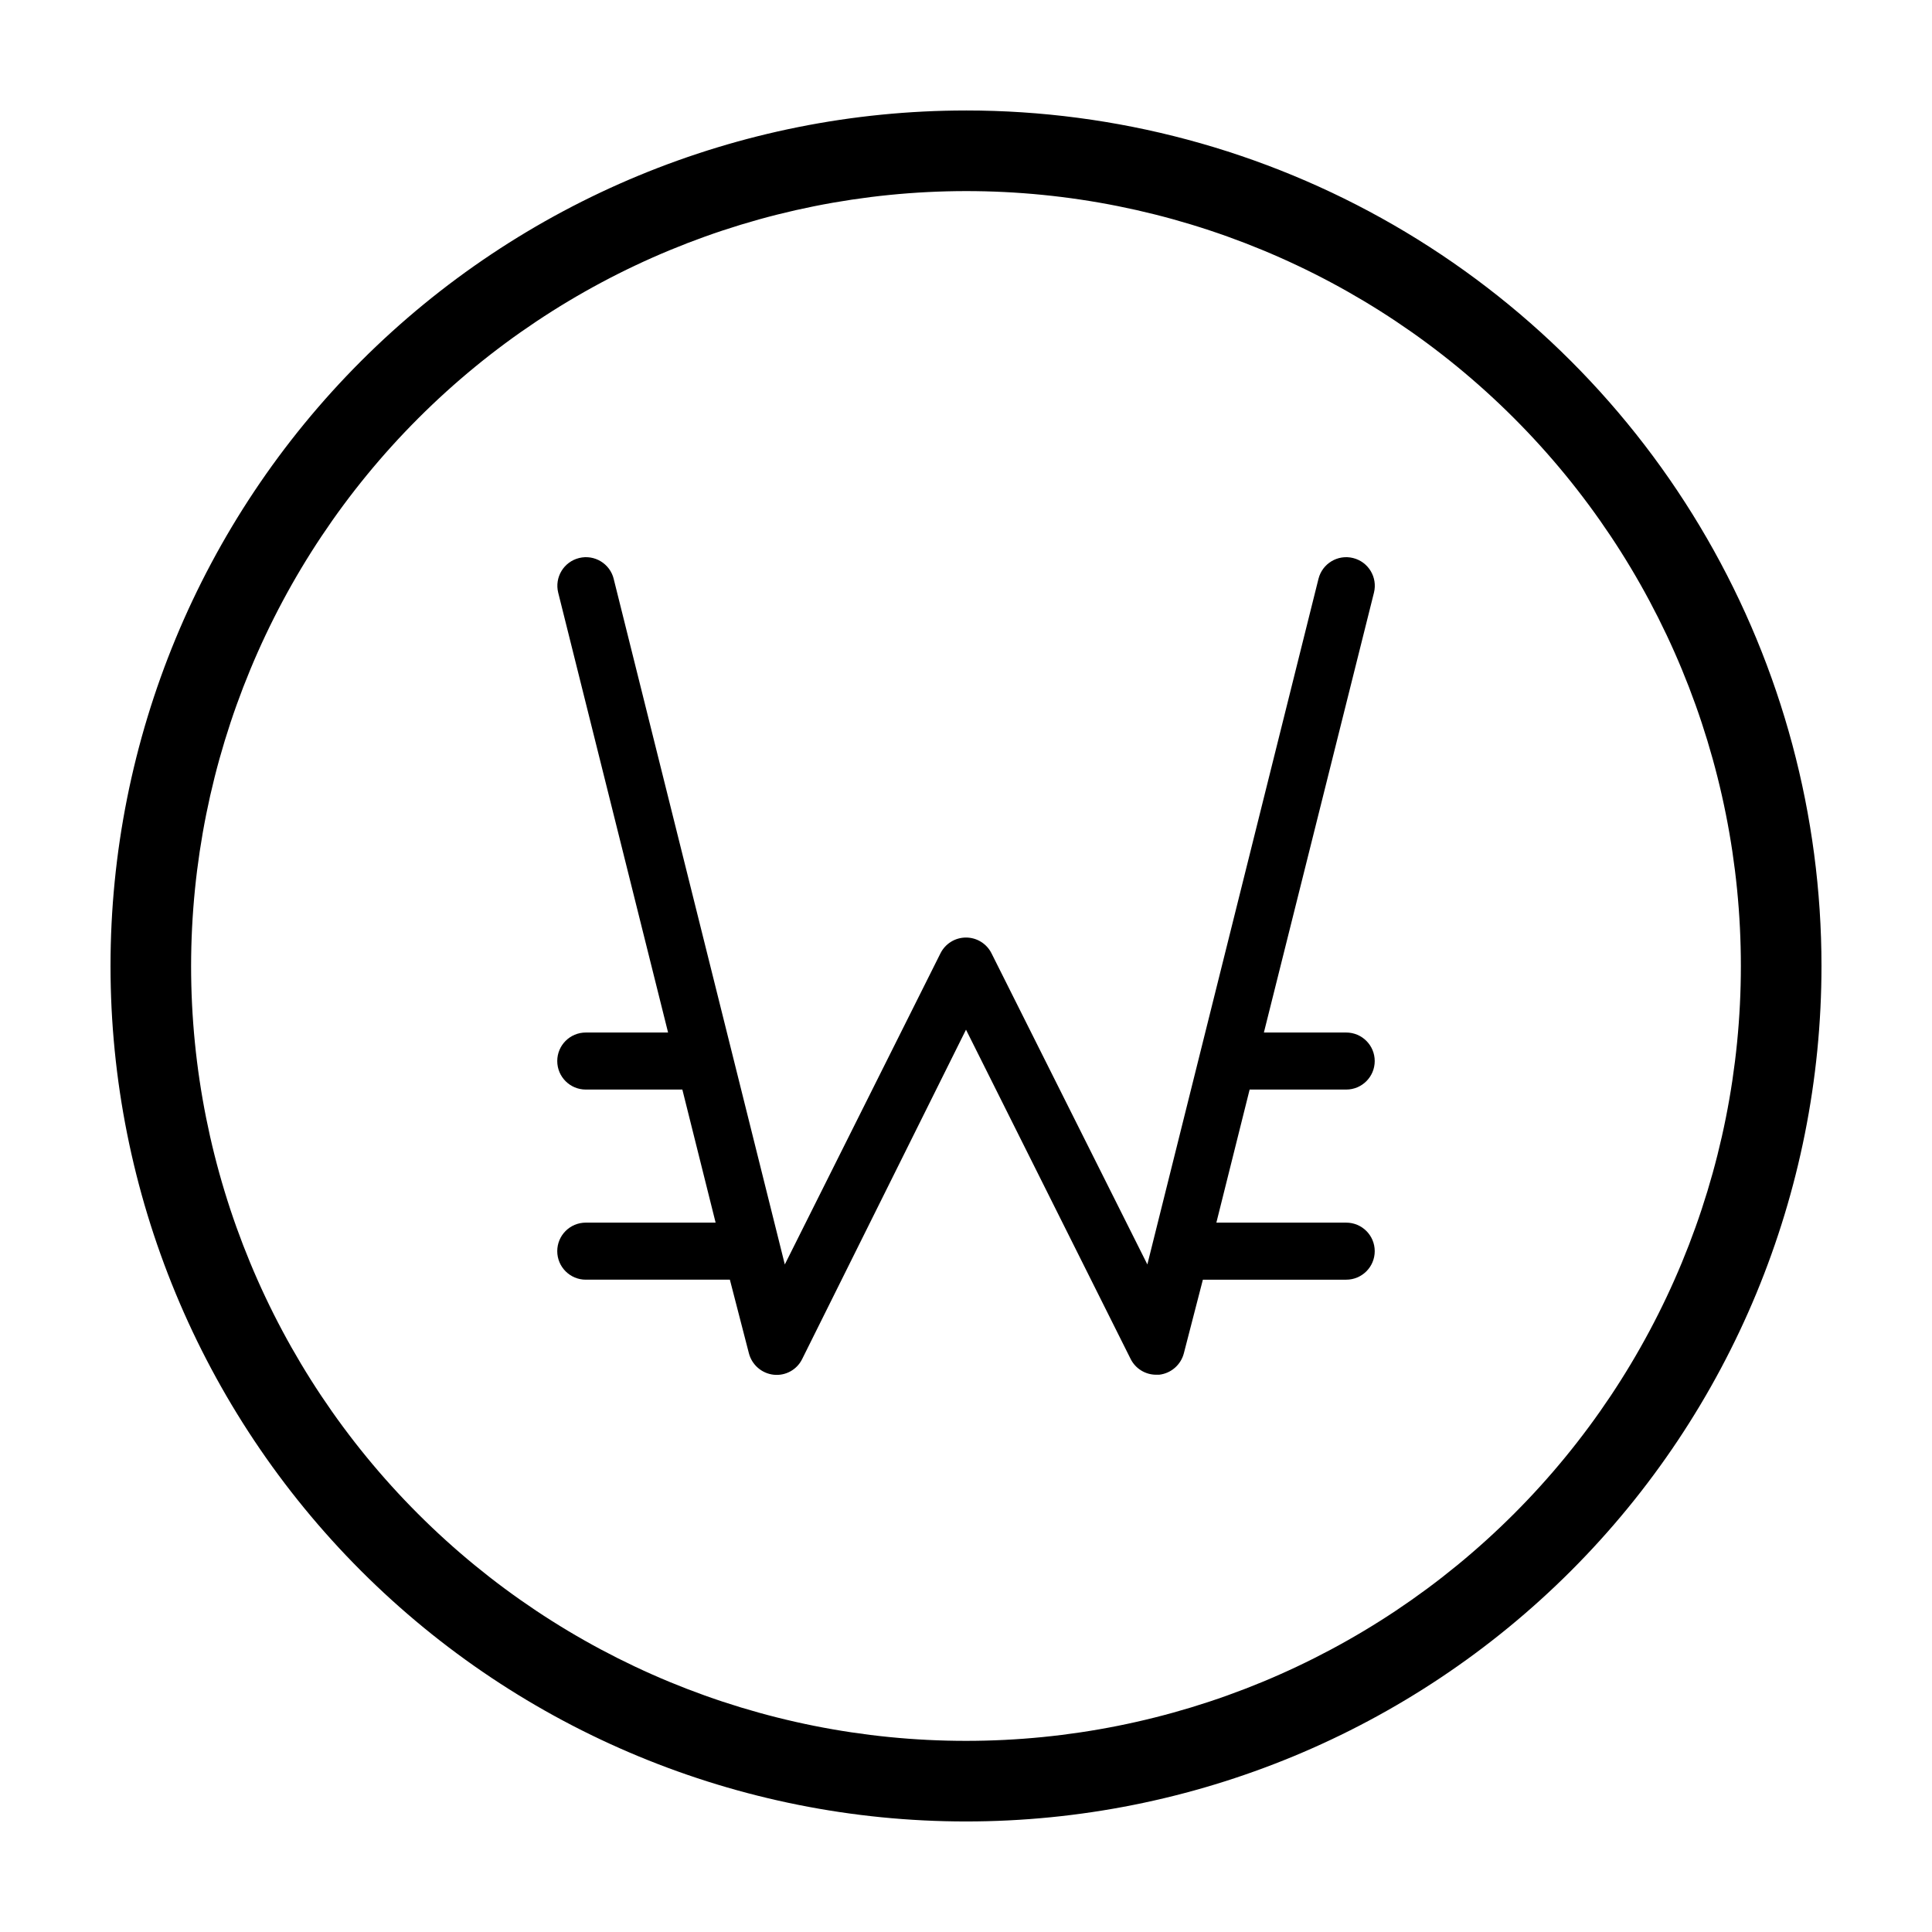
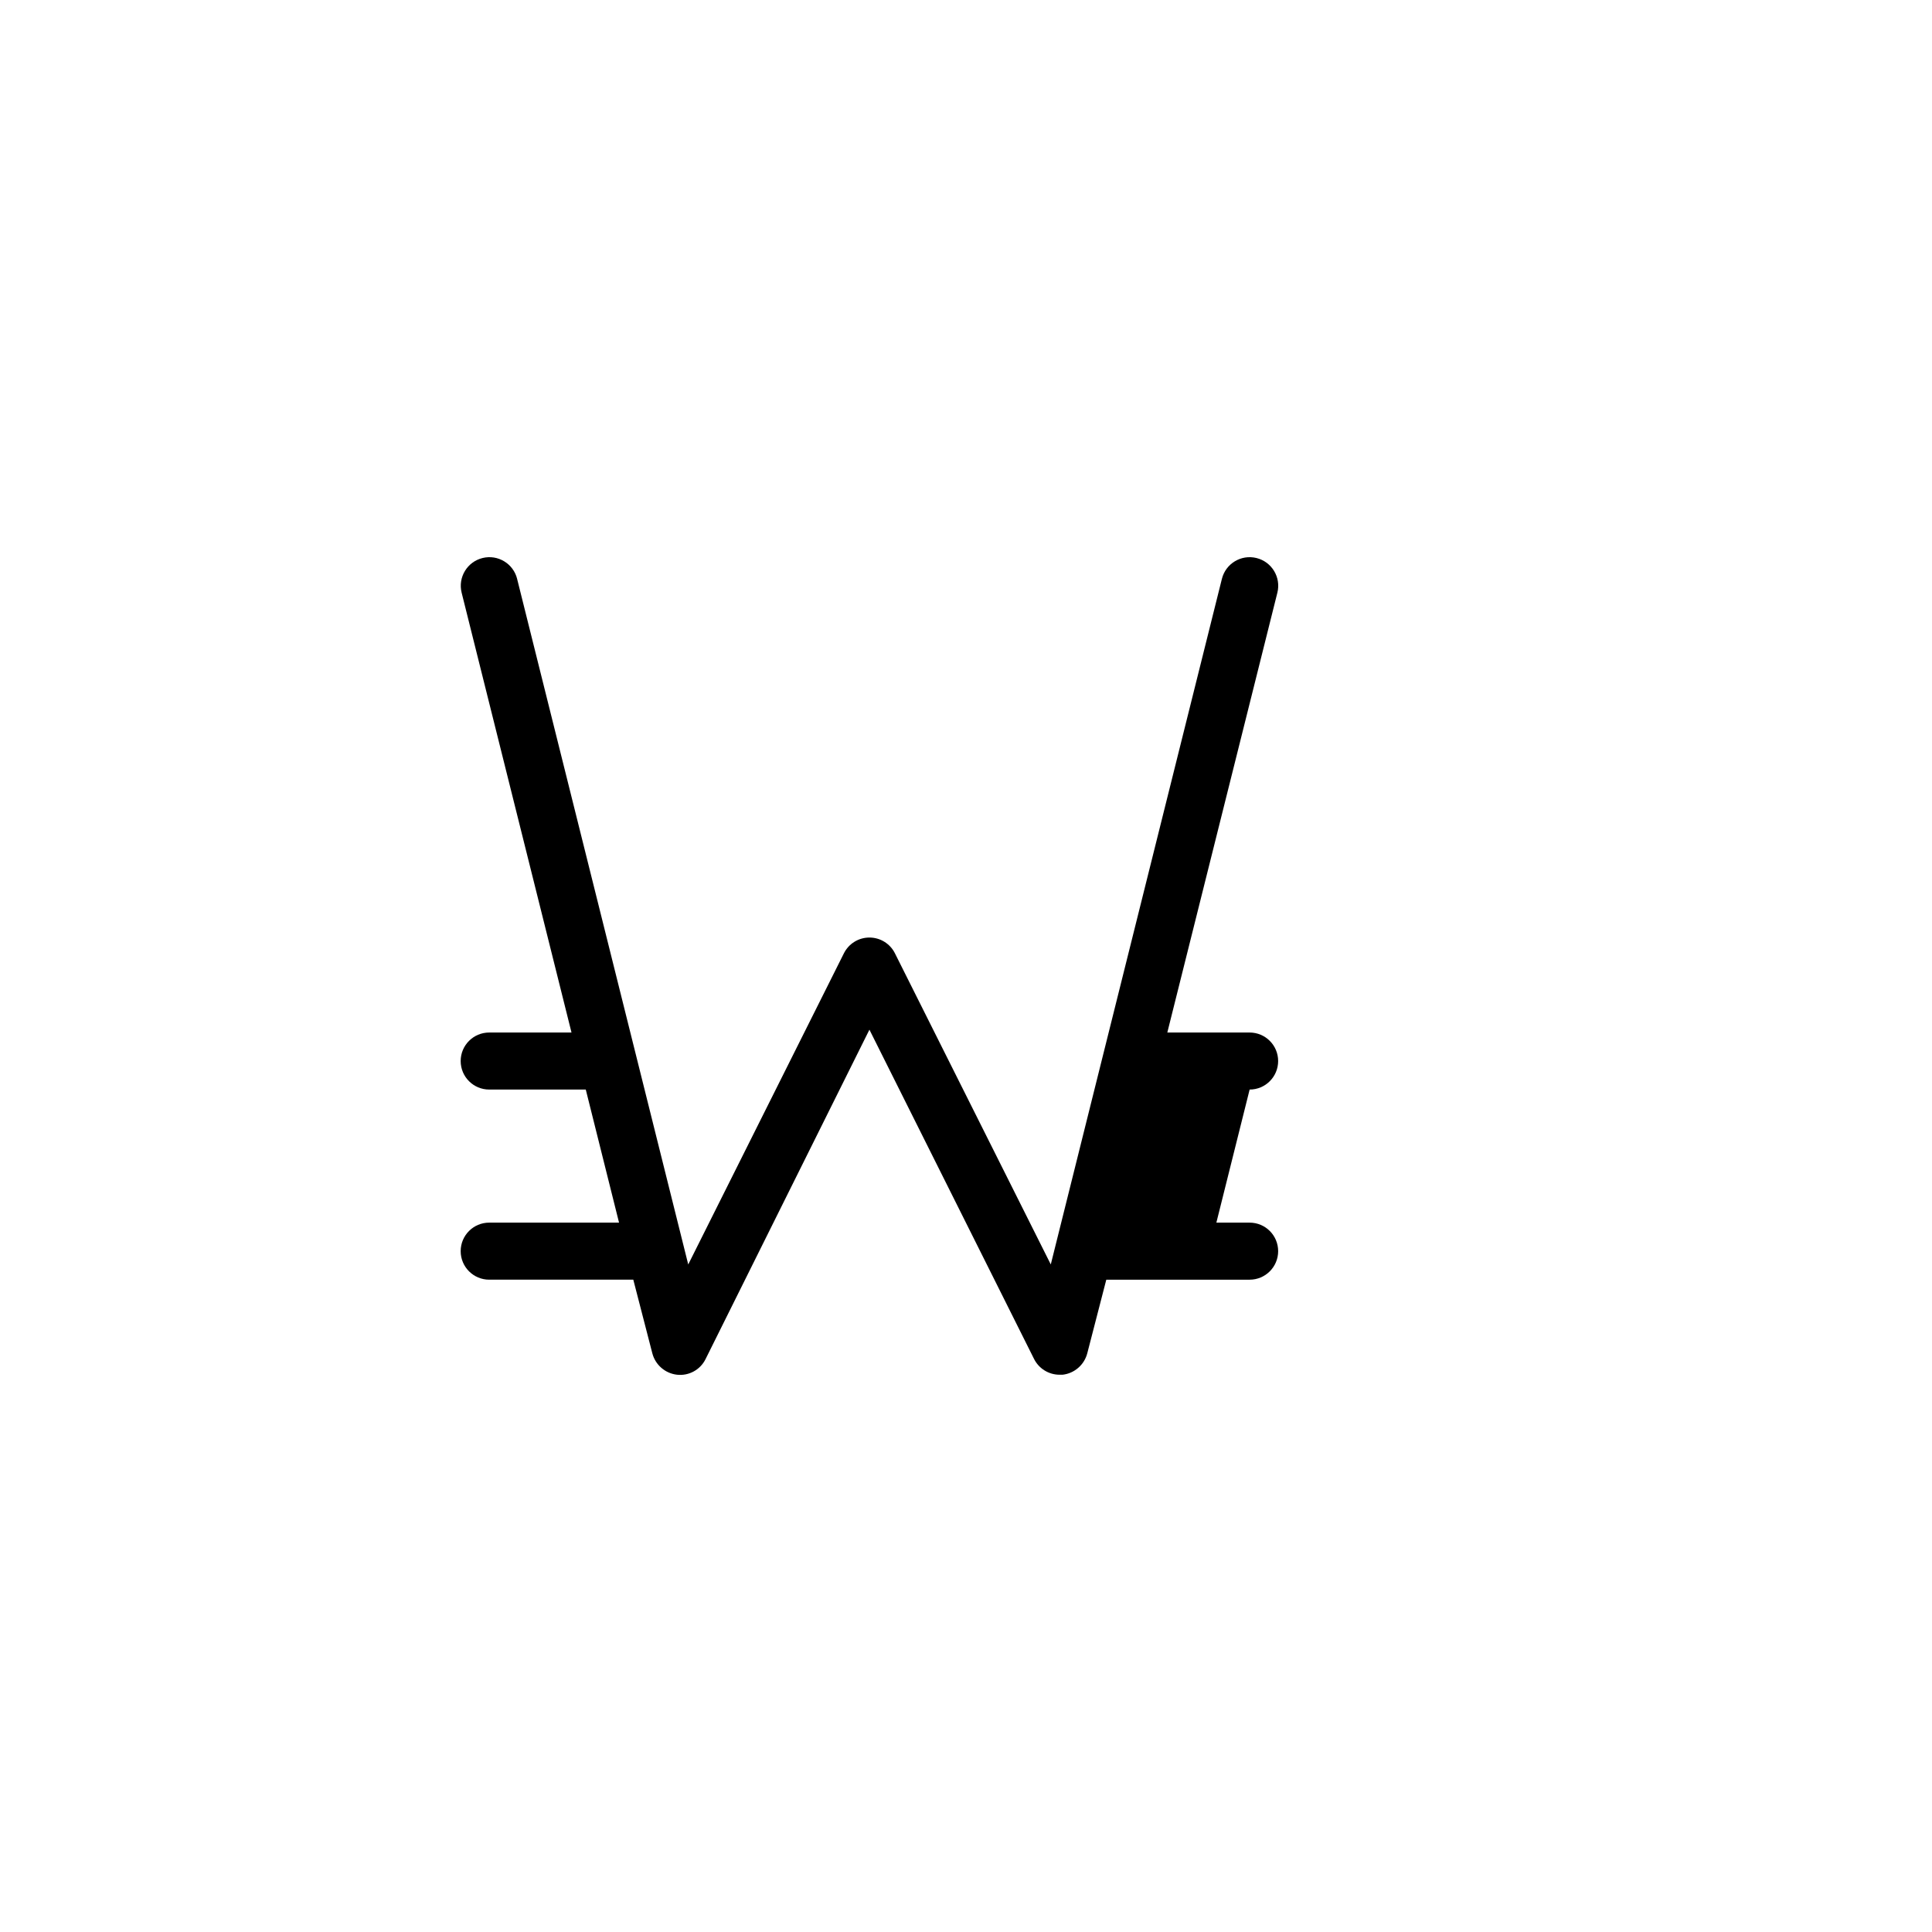
<svg xmlns="http://www.w3.org/2000/svg" fill="#000000" width="800px" height="800px" version="1.1" viewBox="144 144 512 512">
  <g>
-     <path d="m400 194.64c54.461 0 106.7 21.637 145.2 60.148 38.512 38.512 60.148 90.742 60.148 145.21 0 54.461-21.637 106.7-60.148 145.2-38.508 38.512-90.742 60.148-145.2 60.148-54.465 0-106.7-21.637-145.21-60.148-38.512-38.508-60.148-90.742-60.148-145.2 0.055-54.449 21.707-106.65 60.207-145.15s90.699-60.152 145.15-60.207m0-21.359c-60.129 0-117.8 23.887-160.31 66.402s-66.402 100.18-66.402 160.31c0 60.125 23.887 117.79 66.402 160.31 42.516 42.52 100.18 66.402 160.31 66.402 60.125 0 117.79-23.883 160.31-66.402 42.52-42.516 66.402-100.18 66.402-160.31 0-39.797-10.473-78.895-30.371-113.36-19.898-34.465-48.52-63.086-82.984-82.984-34.465-19.895-73.559-30.371-113.36-30.371z" />
-     <path d="m500.76 468.01h-34.41l8.816-35.266h25.594c4.172 0 7.555-3.383 7.555-7.559 0-4.172-3.383-7.555-7.555-7.555h-21.816l29.172-116.58c1-4.062-1.48-8.168-5.543-9.168-4.062-1.004-8.168 1.477-9.168 5.539l-45.344 181.67-41.312-82.473c-1.285-2.551-3.894-4.16-6.75-4.16s-5.469 1.609-6.754 4.16l-41.262 82.477-45.344-181.67 0.004-0.004c-1.004-4.062-5.109-6.543-9.172-5.539-4.062 1-6.543 5.106-5.543 9.168l29.121 116.58h-21.812c-4.176 0-7.559 3.383-7.559 7.555 0 4.176 3.383 7.559 7.559 7.559h25.594l8.816 35.266h-34.41c-4.176 0-7.559 3.383-7.559 7.559 0 4.172 3.383 7.559 7.559 7.559h38.188l5.039 19.496c0.793 3.07 3.398 5.336 6.547 5.691 3.137 0.352 6.16-1.301 7.559-4.129l43.43-87.312 43.629 87.262c1.277 2.559 3.891 4.176 6.75 4.18h0.809c3.148-0.355 5.754-2.621 6.547-5.691l5.039-19.496h37.988c4.172 0 7.555-3.387 7.555-7.559 0-4.176-3.383-7.559-7.555-7.559z" />
+     <path d="m500.76 468.01h-34.41l8.816-35.266c4.172 0 7.555-3.383 7.555-7.559 0-4.172-3.383-7.555-7.555-7.555h-21.816l29.172-116.58c1-4.062-1.48-8.168-5.543-9.168-4.062-1.004-8.168 1.477-9.168 5.539l-45.344 181.67-41.312-82.473c-1.285-2.551-3.894-4.16-6.75-4.16s-5.469 1.609-6.754 4.16l-41.262 82.477-45.344-181.67 0.004-0.004c-1.004-4.062-5.109-6.543-9.172-5.539-4.062 1-6.543 5.106-5.543 9.168l29.121 116.58h-21.812c-4.176 0-7.559 3.383-7.559 7.555 0 4.176 3.383 7.559 7.559 7.559h25.594l8.816 35.266h-34.41c-4.176 0-7.559 3.383-7.559 7.559 0 4.172 3.383 7.559 7.559 7.559h38.188l5.039 19.496c0.793 3.07 3.398 5.336 6.547 5.691 3.137 0.352 6.16-1.301 7.559-4.129l43.43-87.312 43.629 87.262c1.277 2.559 3.891 4.176 6.75 4.18h0.809c3.148-0.355 5.754-2.621 6.547-5.691l5.039-19.496h37.988c4.172 0 7.555-3.387 7.555-7.559 0-4.176-3.383-7.559-7.555-7.559z" />
  </g>
</svg>